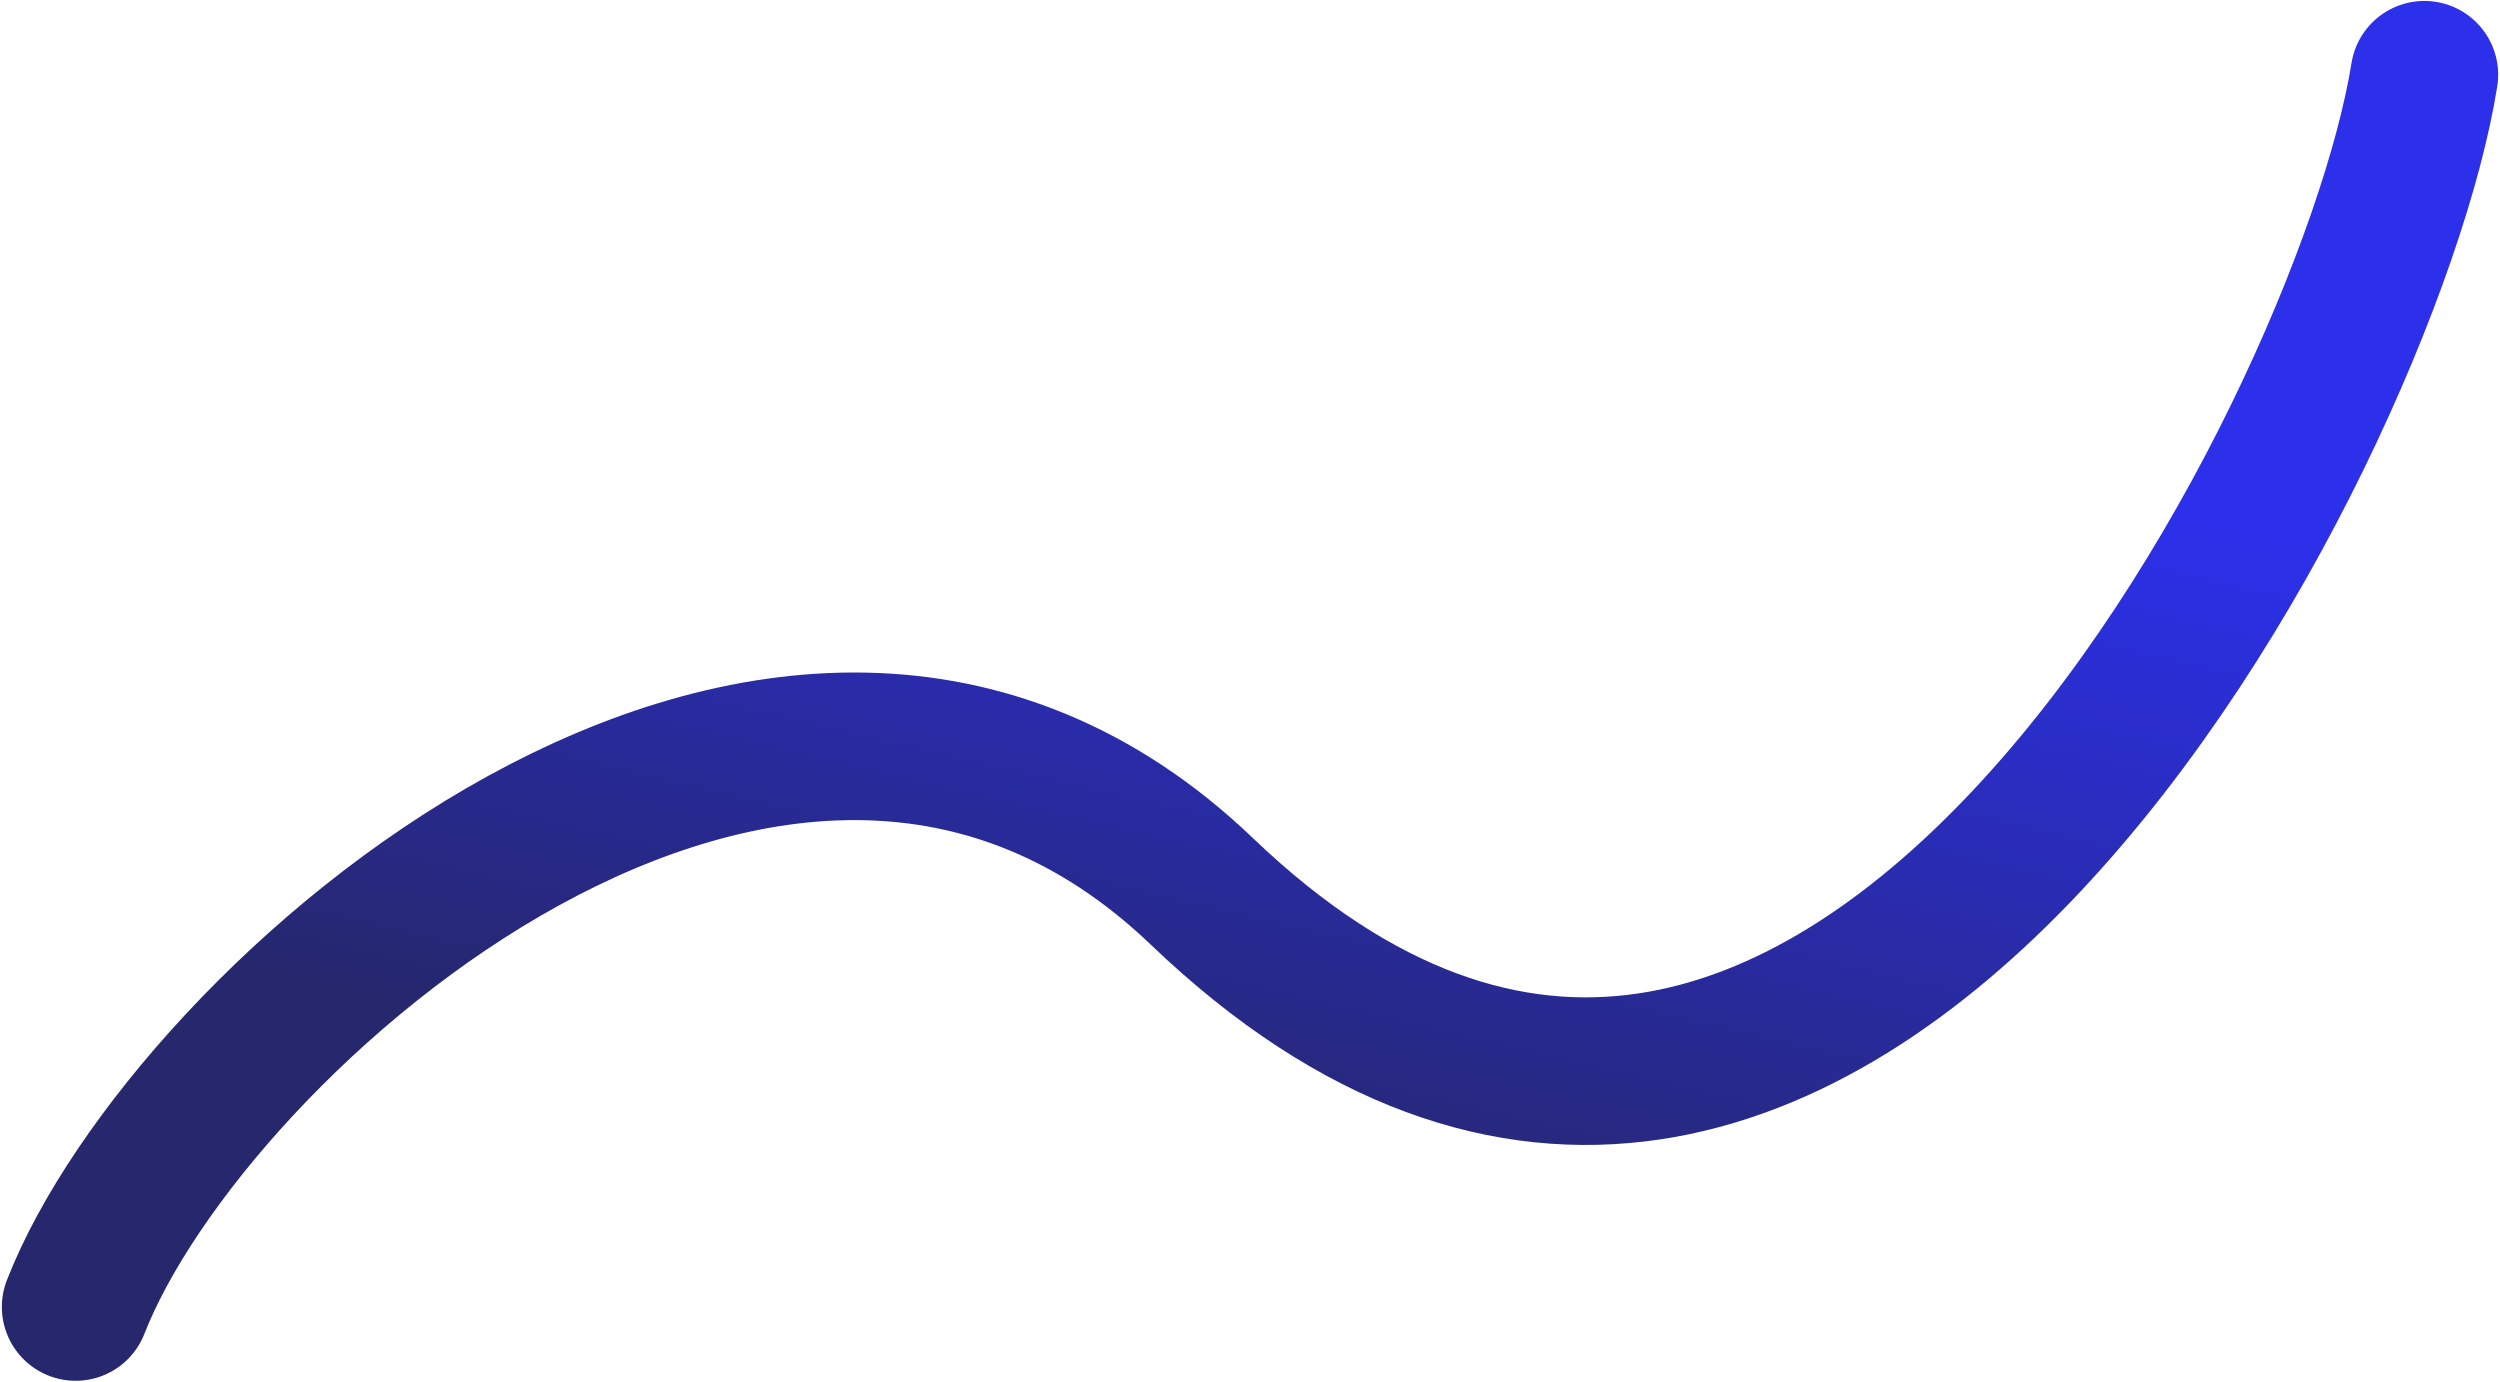
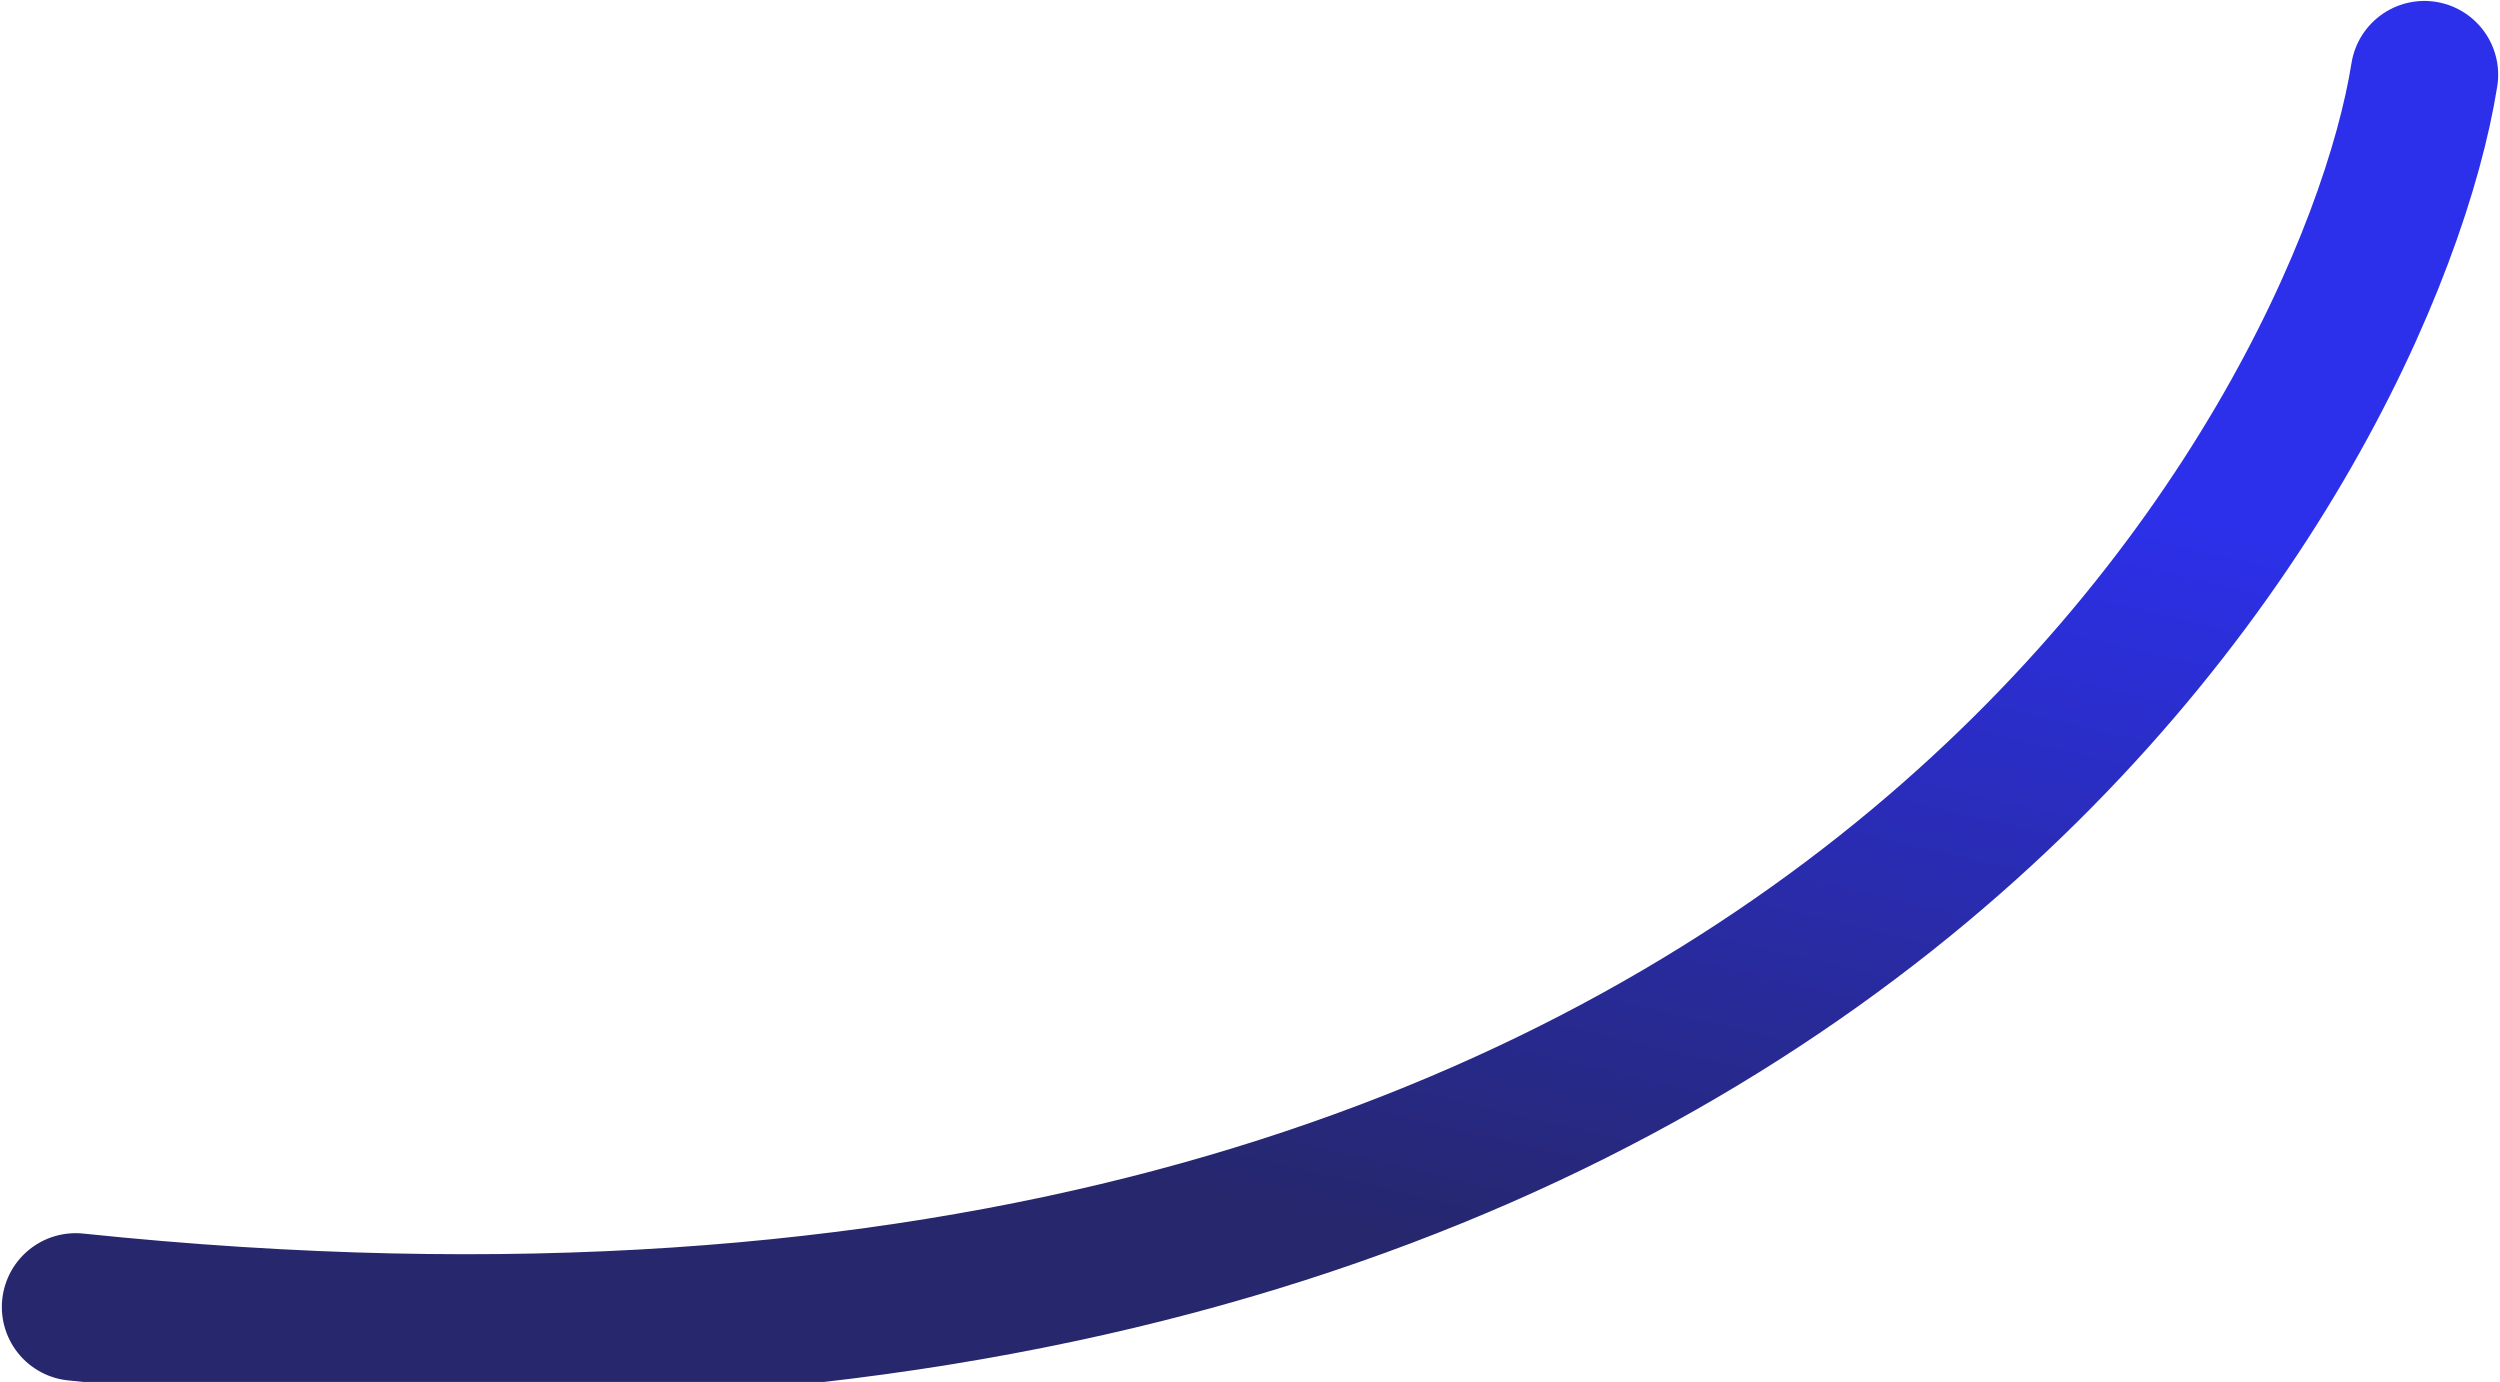
<svg xmlns="http://www.w3.org/2000/svg" width="1355" height="749" viewBox="0 0 1355 749" fill="none">
-   <path d="M41 708.382C101.791 552.638 423.871 265.324 651.445 483.162C990.23 807.452 1283.16 234.256 1314.01 40.51" stroke="url(#paint0_linear_85_102)" stroke-width="80" stroke-linecap="round" />
+   <path d="M41 708.382C990.23 807.452 1283.16 234.256 1314.01 40.51" stroke="url(#paint0_linear_85_102)" stroke-width="80" stroke-linecap="round" />
  <defs>
    <linearGradient id="paint0_linear_85_102" x1="397.015" y1="-380.877" x2="117.628" y2="811.527" gradientUnits="userSpaceOnUse">
      <stop offset="0.375" stop-color="#2C30EB" />
      <stop offset="0.771" stop-color="#26276C" />
    </linearGradient>
  </defs>
</svg>